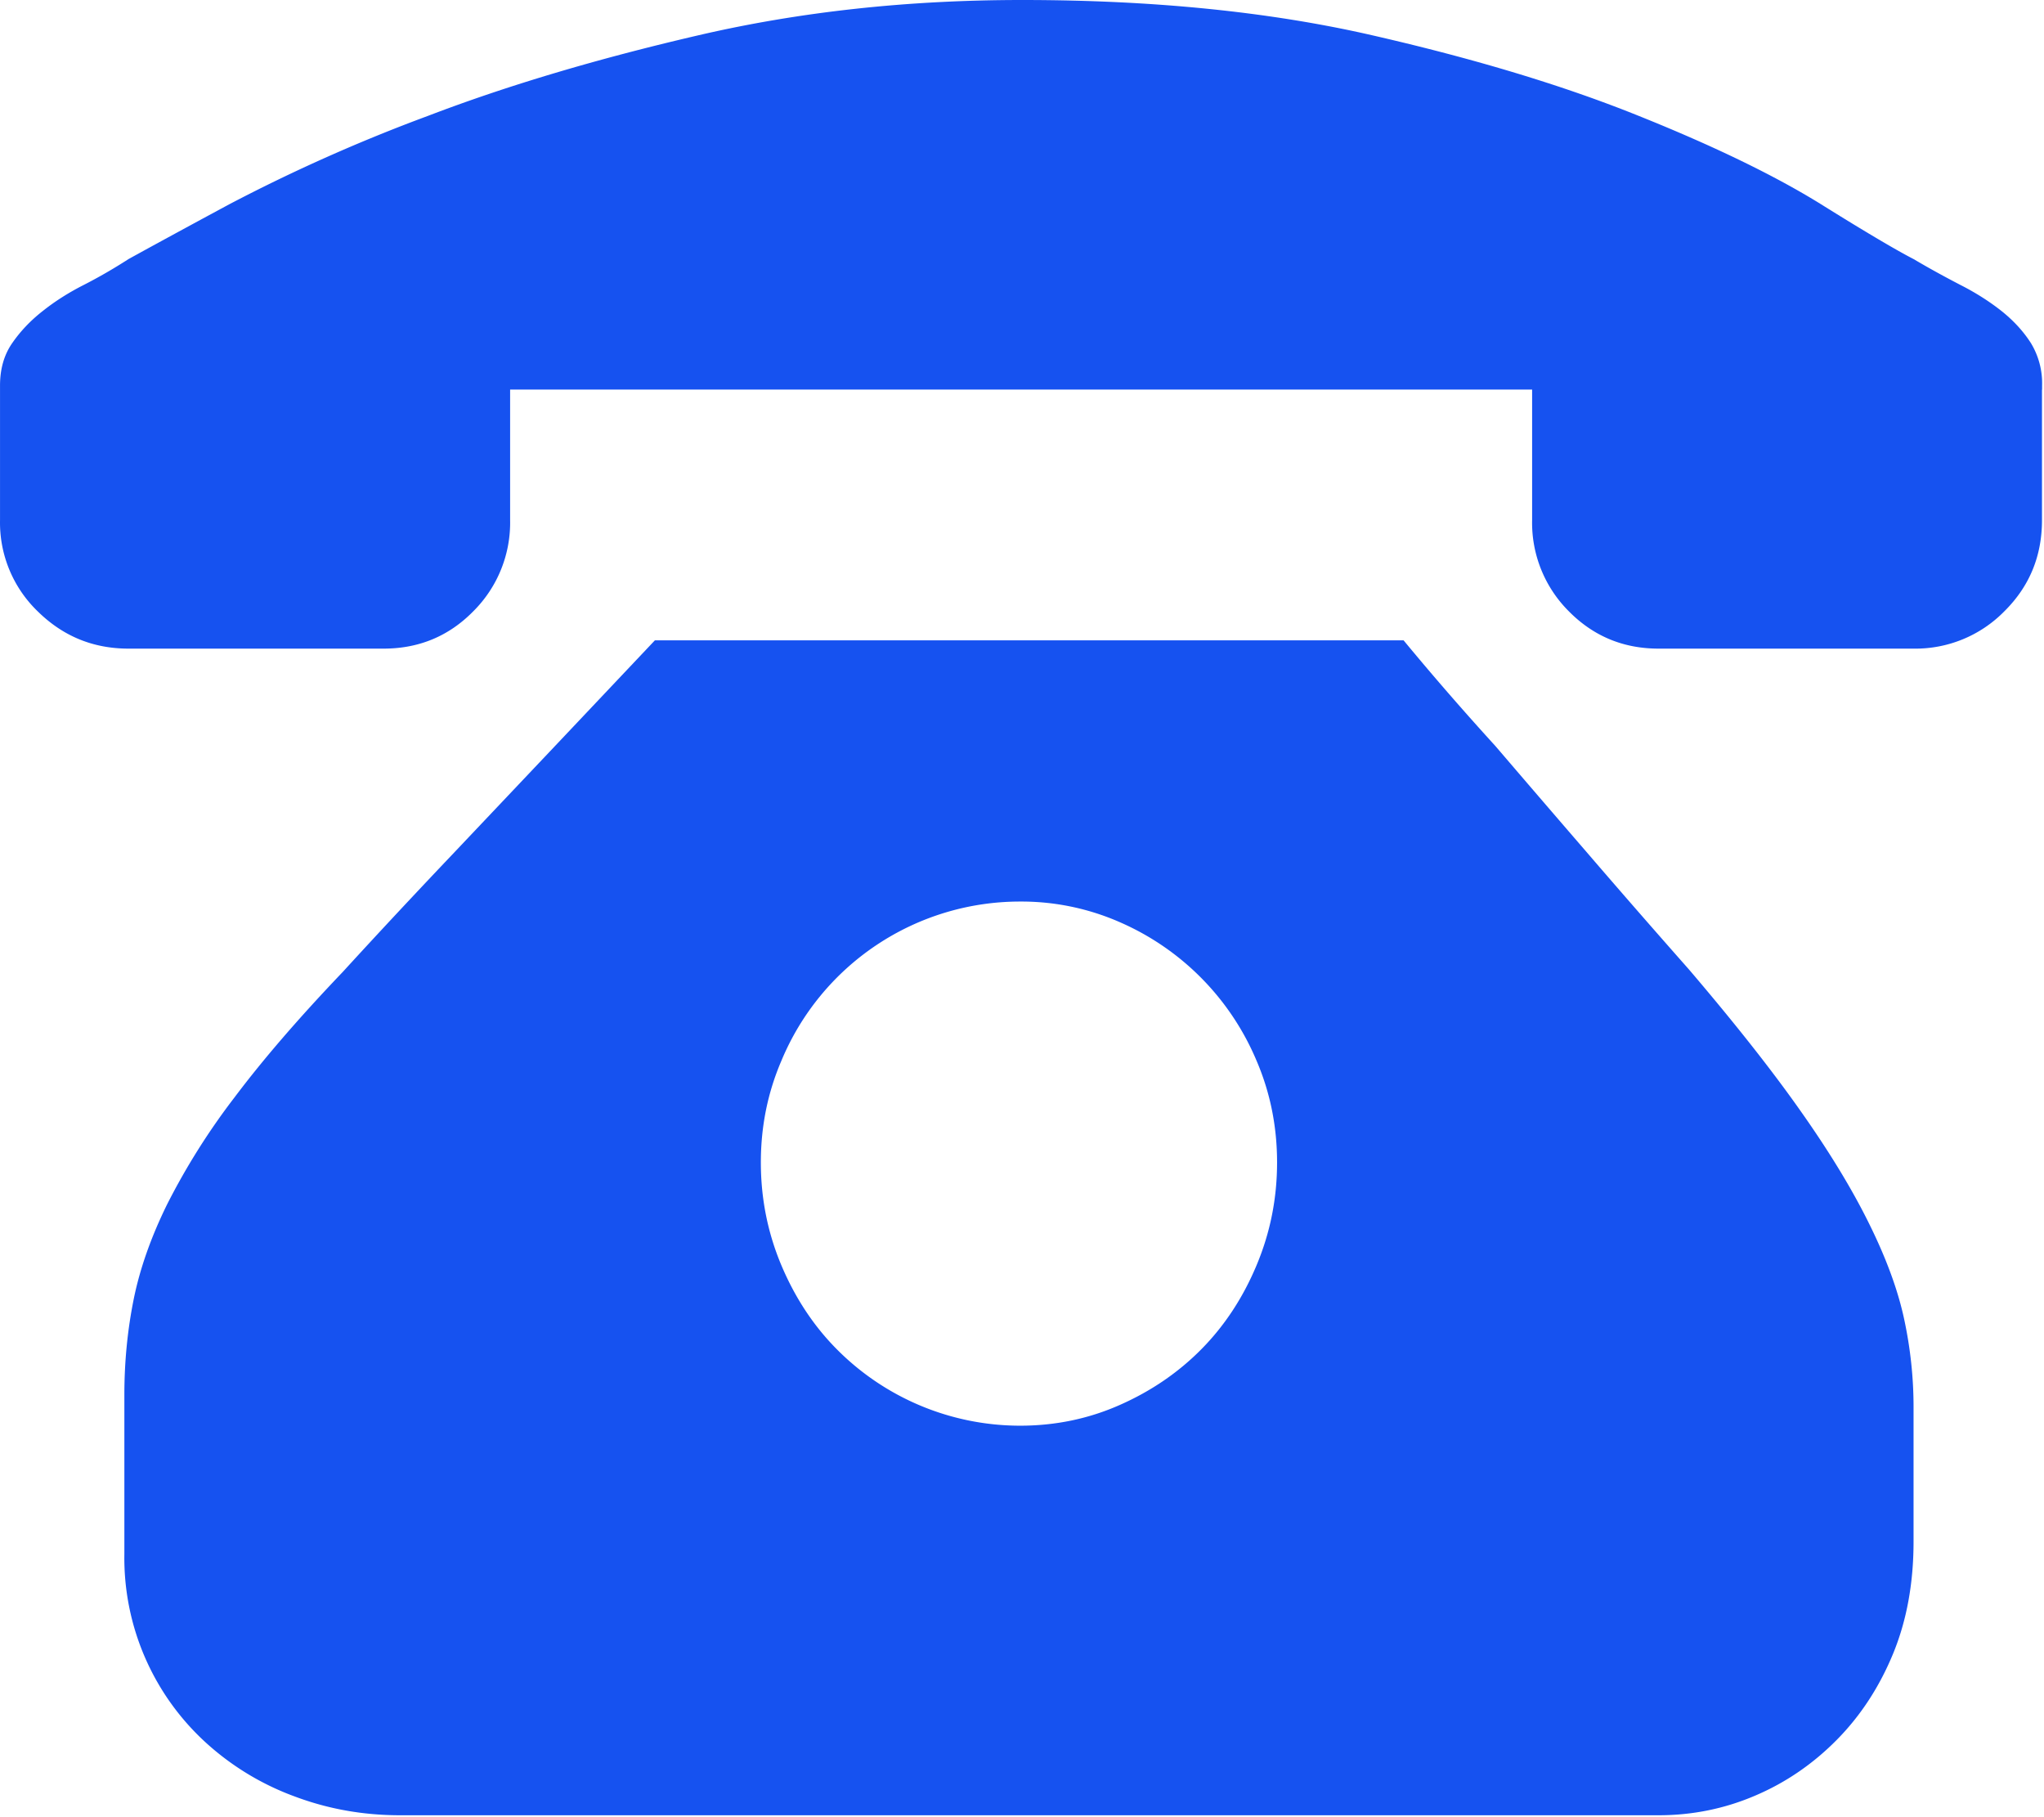
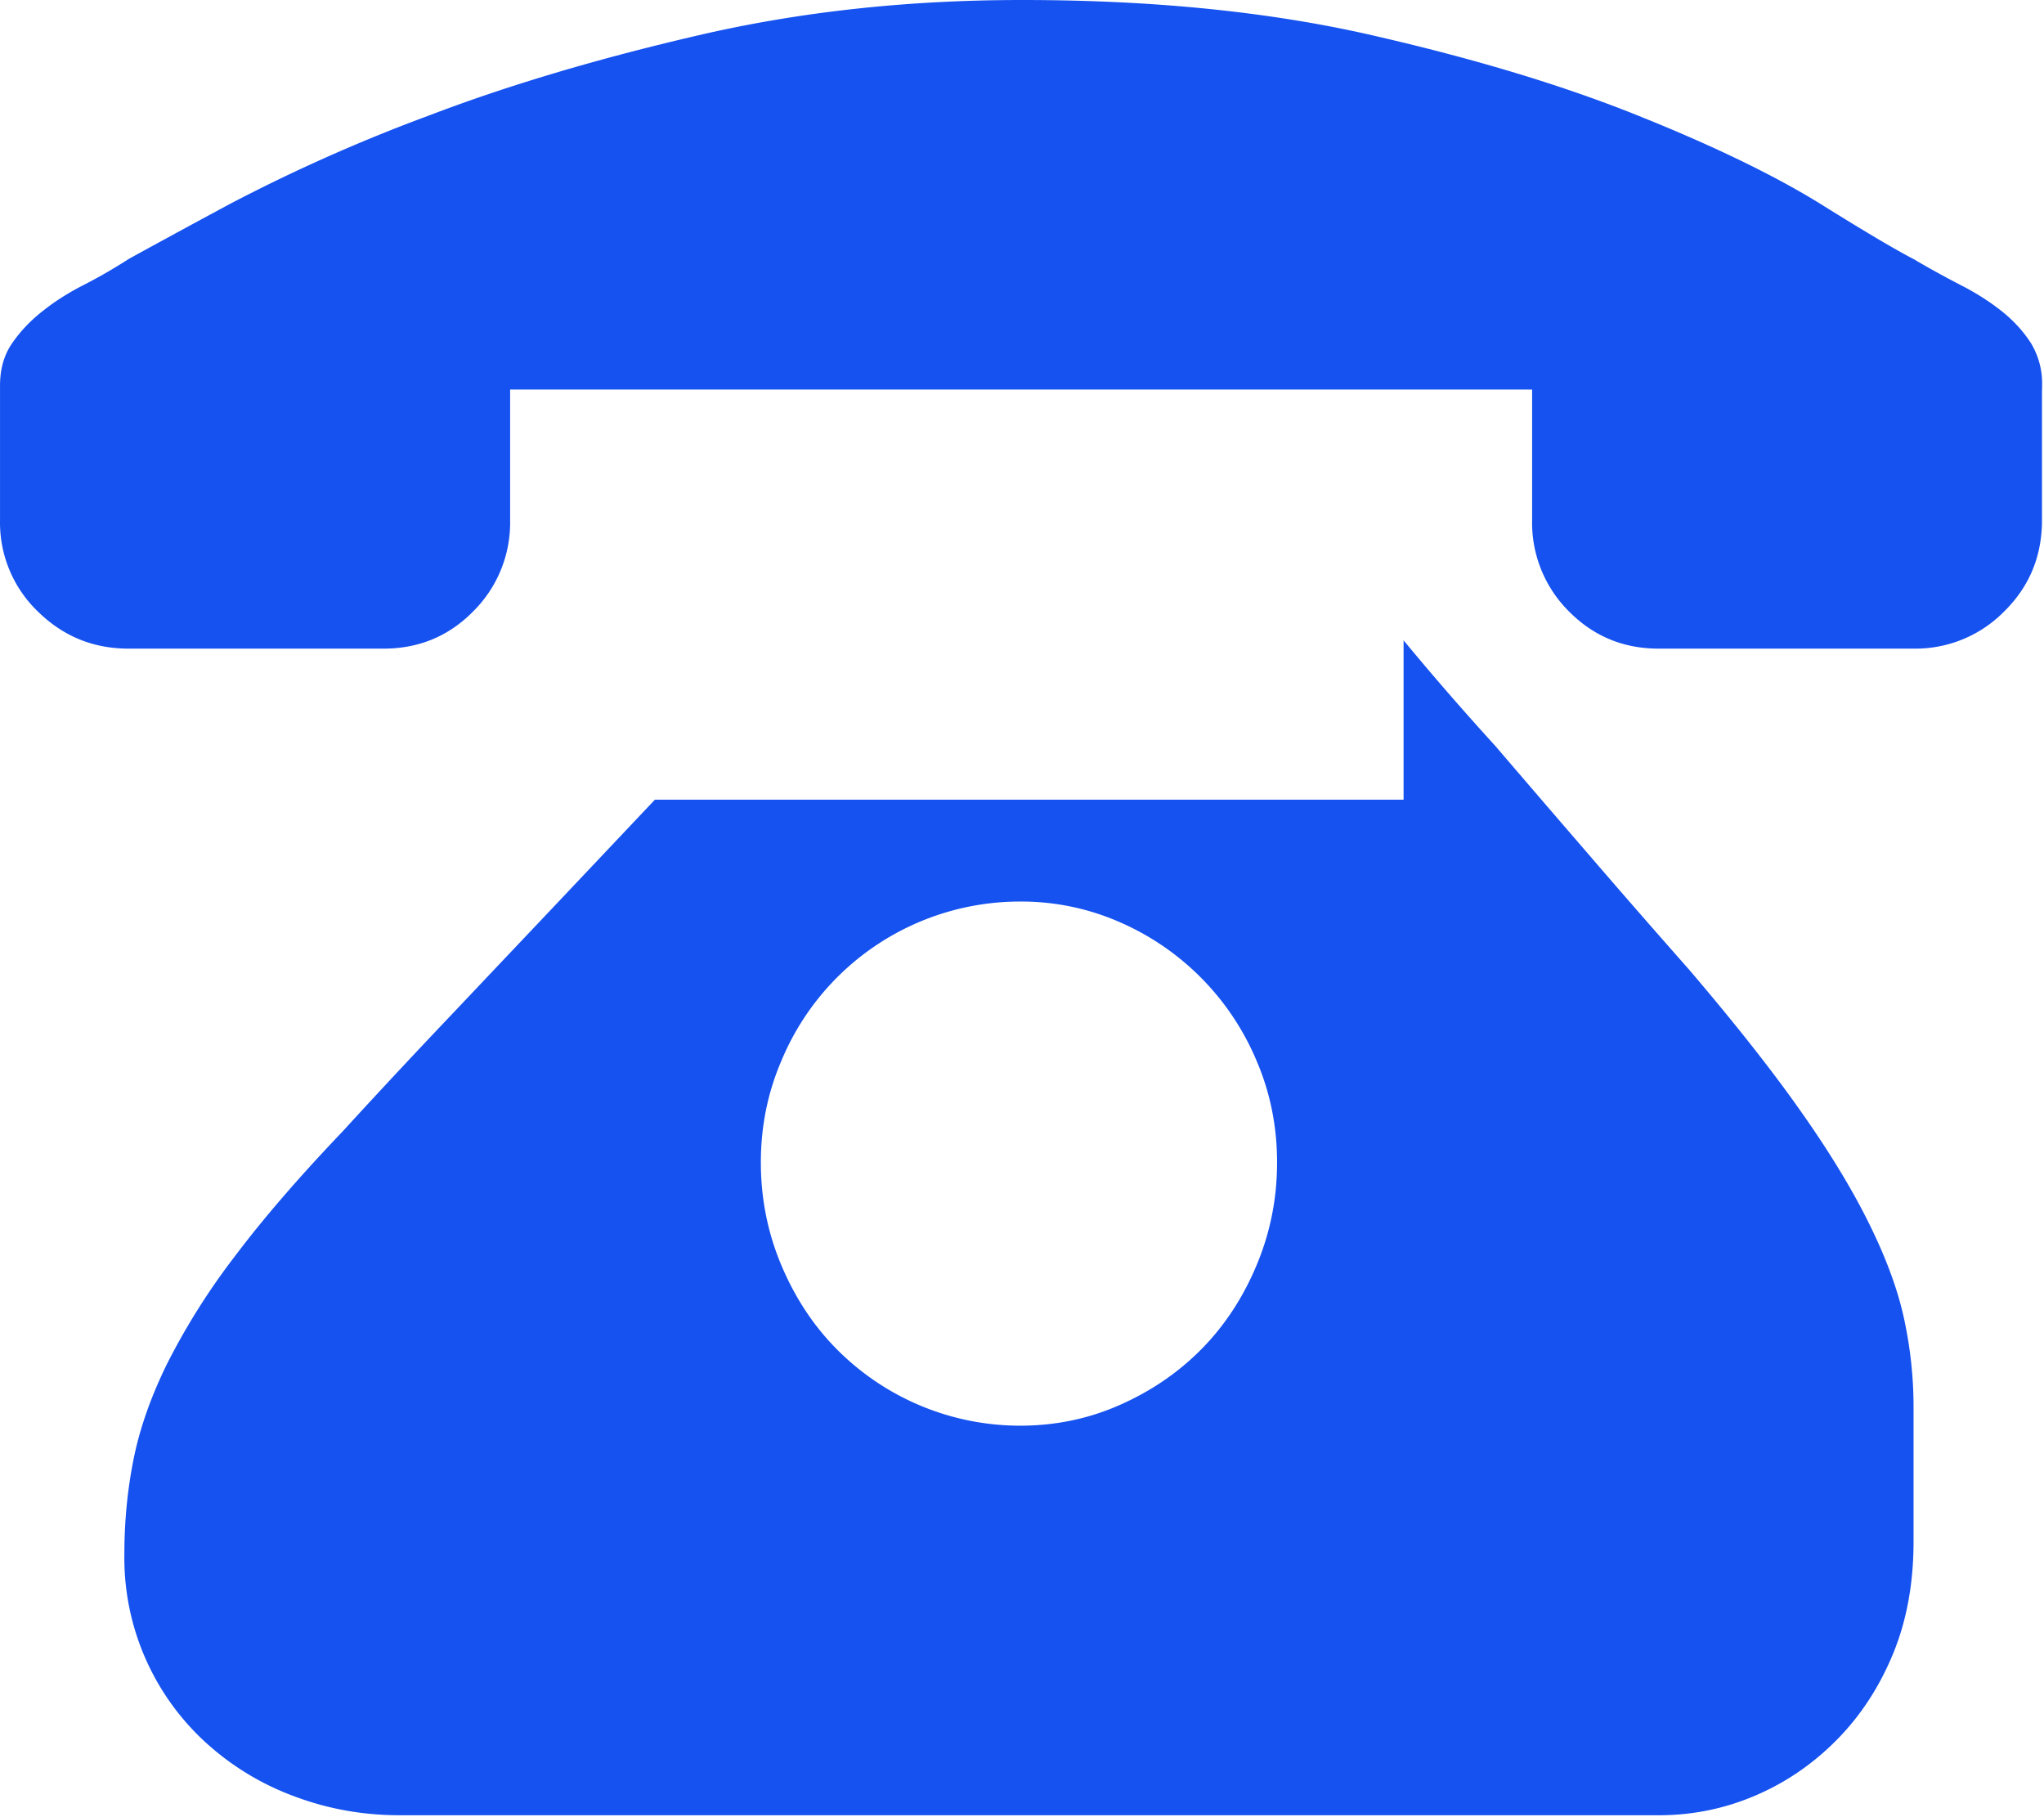
<svg xmlns="http://www.w3.org/2000/svg" t="1614132940722" class="icon" viewBox="0 0 1152 1024" version="1.1" p-id="7902" width="225" height="200">
  <defs>
    <style type="text/css" />
  </defs>
-   <path d="M791.055 360.832c16.064 19.456 33.28 39.296 51.712 59.52 15.36 17.92 32.384 37.76 51.2 59.52 18.752 21.824 38.144 44.032 58.048 66.56 25.28 29.632 46.208 56.064 62.656 79.424 16.512 23.36 29.504 44.8 39.04 64.256 9.6 19.456 16.128 37.376 19.584 53.76 3.456 16.256 5.184 32.64 5.184 48.96v75.904c0 23.36-3.84 44.416-11.52 63.104-7.68 18.624-18.176 34.816-31.616 48.448-13.44 13.632-28.736 24.128-45.952 31.488-17.28 7.424-35.456 11.136-54.656 11.136H225.359c-20.672 0-40.448-3.52-59.2-10.56a151.936 151.936 0 0 1-49.472-29.76 140.8 140.8 0 0 1-46.592-106.88V785.92c0-18.688 1.792-36.608 5.248-53.76 3.456-17.088 9.728-35.008 18.944-53.696a384 384 0 0 1 37.952-60.16c16.064-21.376 36.416-44.928 60.928-70.592 19.904-21.76 40.448-43.776 61.504-65.92l56.96-60.16 57.472-60.8h421.952z m-216.192 442.56c19.968 0 38.72-3.904 56.32-11.712 17.664-7.808 33.024-18.304 46.08-31.552 12.992-13.184 23.36-28.992 30.976-47.232 7.68-18.304 11.52-37.568 11.52-57.856 0-20.224-3.84-39.296-11.52-57.216A147.392 147.392 0 0 0 631.183 519.68a137.92 137.92 0 0 0-56.32-11.648A145.6 145.6 0 0 0 440.335 597.888c-7.68 17.92-11.52 36.928-11.52 57.152 0 20.288 3.84 39.552 11.52 57.856 7.68 18.24 18.048 34.048 31.104 47.232a145.6 145.6 0 0 0 103.424 43.264z m576-583.872v73.6c0 20.224-7.04 37.312-21.184 51.328a70.144 70.144 0 0 1-51.2 21.056h-143.744c-19.84 0-36.736-7.04-50.56-21.056a70.4 70.4 0 0 1-20.672-51.392V219.52h-576v73.6a70.4 70.4 0 0 1-20.736 51.328c-13.824 14.08-30.72 21.056-50.56 21.056H72.399c-19.968 0-36.992-7.04-51.2-21.056A69.44 69.44 0 0 1 0.015 293.12V217.216c0-9.344 2.304-17.344 6.912-23.936 4.608-6.656 10.304-12.672 17.28-18.112 6.848-5.44 14.528-10.304 22.976-14.592 8.384-4.288 16.832-9.152 25.28-14.592 8.448-4.672 27.392-15.04 56.96-30.976a954.88 954.88 0 0 1 111.488-49.6C285.711 48.256 336.655 33.088 393.807 19.84 450.895 6.592 511.631 0 576.015 0c73.6 0 139.328 6.592 197.184 19.84 57.92 13.248 108.16 28.416 150.656 45.568 42.56 17.088 76.608 33.664 102.336 49.6 25.6 16 43.072 26.24 52.288 30.976 9.216 5.44 18.048 10.24 26.432 14.592 8.448 4.288 16.128 9.152 23.04 14.592 6.848 5.44 12.416 11.52 16.64 18.112a43.648 43.648 0 0 1 6.336 23.936v2.304z" fill="#1652f0" p-id="7903" />
+   <path d="M791.055 360.832c16.064 19.456 33.28 39.296 51.712 59.52 15.36 17.92 32.384 37.76 51.2 59.52 18.752 21.824 38.144 44.032 58.048 66.56 25.28 29.632 46.208 56.064 62.656 79.424 16.512 23.36 29.504 44.8 39.04 64.256 9.6 19.456 16.128 37.376 19.584 53.76 3.456 16.256 5.184 32.64 5.184 48.96v75.904c0 23.36-3.84 44.416-11.52 63.104-7.68 18.624-18.176 34.816-31.616 48.448-13.44 13.632-28.736 24.128-45.952 31.488-17.28 7.424-35.456 11.136-54.656 11.136H225.359c-20.672 0-40.448-3.52-59.2-10.56a151.936 151.936 0 0 1-49.472-29.76 140.8 140.8 0 0 1-46.592-106.88c0-18.688 1.792-36.608 5.248-53.76 3.456-17.088 9.728-35.008 18.944-53.696a384 384 0 0 1 37.952-60.16c16.064-21.376 36.416-44.928 60.928-70.592 19.904-21.76 40.448-43.776 61.504-65.92l56.96-60.16 57.472-60.8h421.952z m-216.192 442.56c19.968 0 38.72-3.904 56.32-11.712 17.664-7.808 33.024-18.304 46.08-31.552 12.992-13.184 23.36-28.992 30.976-47.232 7.68-18.304 11.52-37.568 11.52-57.856 0-20.224-3.84-39.296-11.52-57.216A147.392 147.392 0 0 0 631.183 519.68a137.92 137.92 0 0 0-56.32-11.648A145.6 145.6 0 0 0 440.335 597.888c-7.68 17.92-11.52 36.928-11.52 57.152 0 20.288 3.84 39.552 11.52 57.856 7.68 18.24 18.048 34.048 31.104 47.232a145.6 145.6 0 0 0 103.424 43.264z m576-583.872v73.6c0 20.224-7.04 37.312-21.184 51.328a70.144 70.144 0 0 1-51.2 21.056h-143.744c-19.84 0-36.736-7.04-50.56-21.056a70.4 70.4 0 0 1-20.672-51.392V219.52h-576v73.6a70.4 70.4 0 0 1-20.736 51.328c-13.824 14.08-30.72 21.056-50.56 21.056H72.399c-19.968 0-36.992-7.04-51.2-21.056A69.44 69.44 0 0 1 0.015 293.12V217.216c0-9.344 2.304-17.344 6.912-23.936 4.608-6.656 10.304-12.672 17.28-18.112 6.848-5.44 14.528-10.304 22.976-14.592 8.384-4.288 16.832-9.152 25.28-14.592 8.448-4.672 27.392-15.04 56.96-30.976a954.88 954.88 0 0 1 111.488-49.6C285.711 48.256 336.655 33.088 393.807 19.84 450.895 6.592 511.631 0 576.015 0c73.6 0 139.328 6.592 197.184 19.84 57.92 13.248 108.16 28.416 150.656 45.568 42.56 17.088 76.608 33.664 102.336 49.6 25.6 16 43.072 26.24 52.288 30.976 9.216 5.44 18.048 10.24 26.432 14.592 8.448 4.288 16.128 9.152 23.04 14.592 6.848 5.44 12.416 11.52 16.64 18.112a43.648 43.648 0 0 1 6.336 23.936v2.304z" fill="#1652f0" p-id="7903" />
</svg>